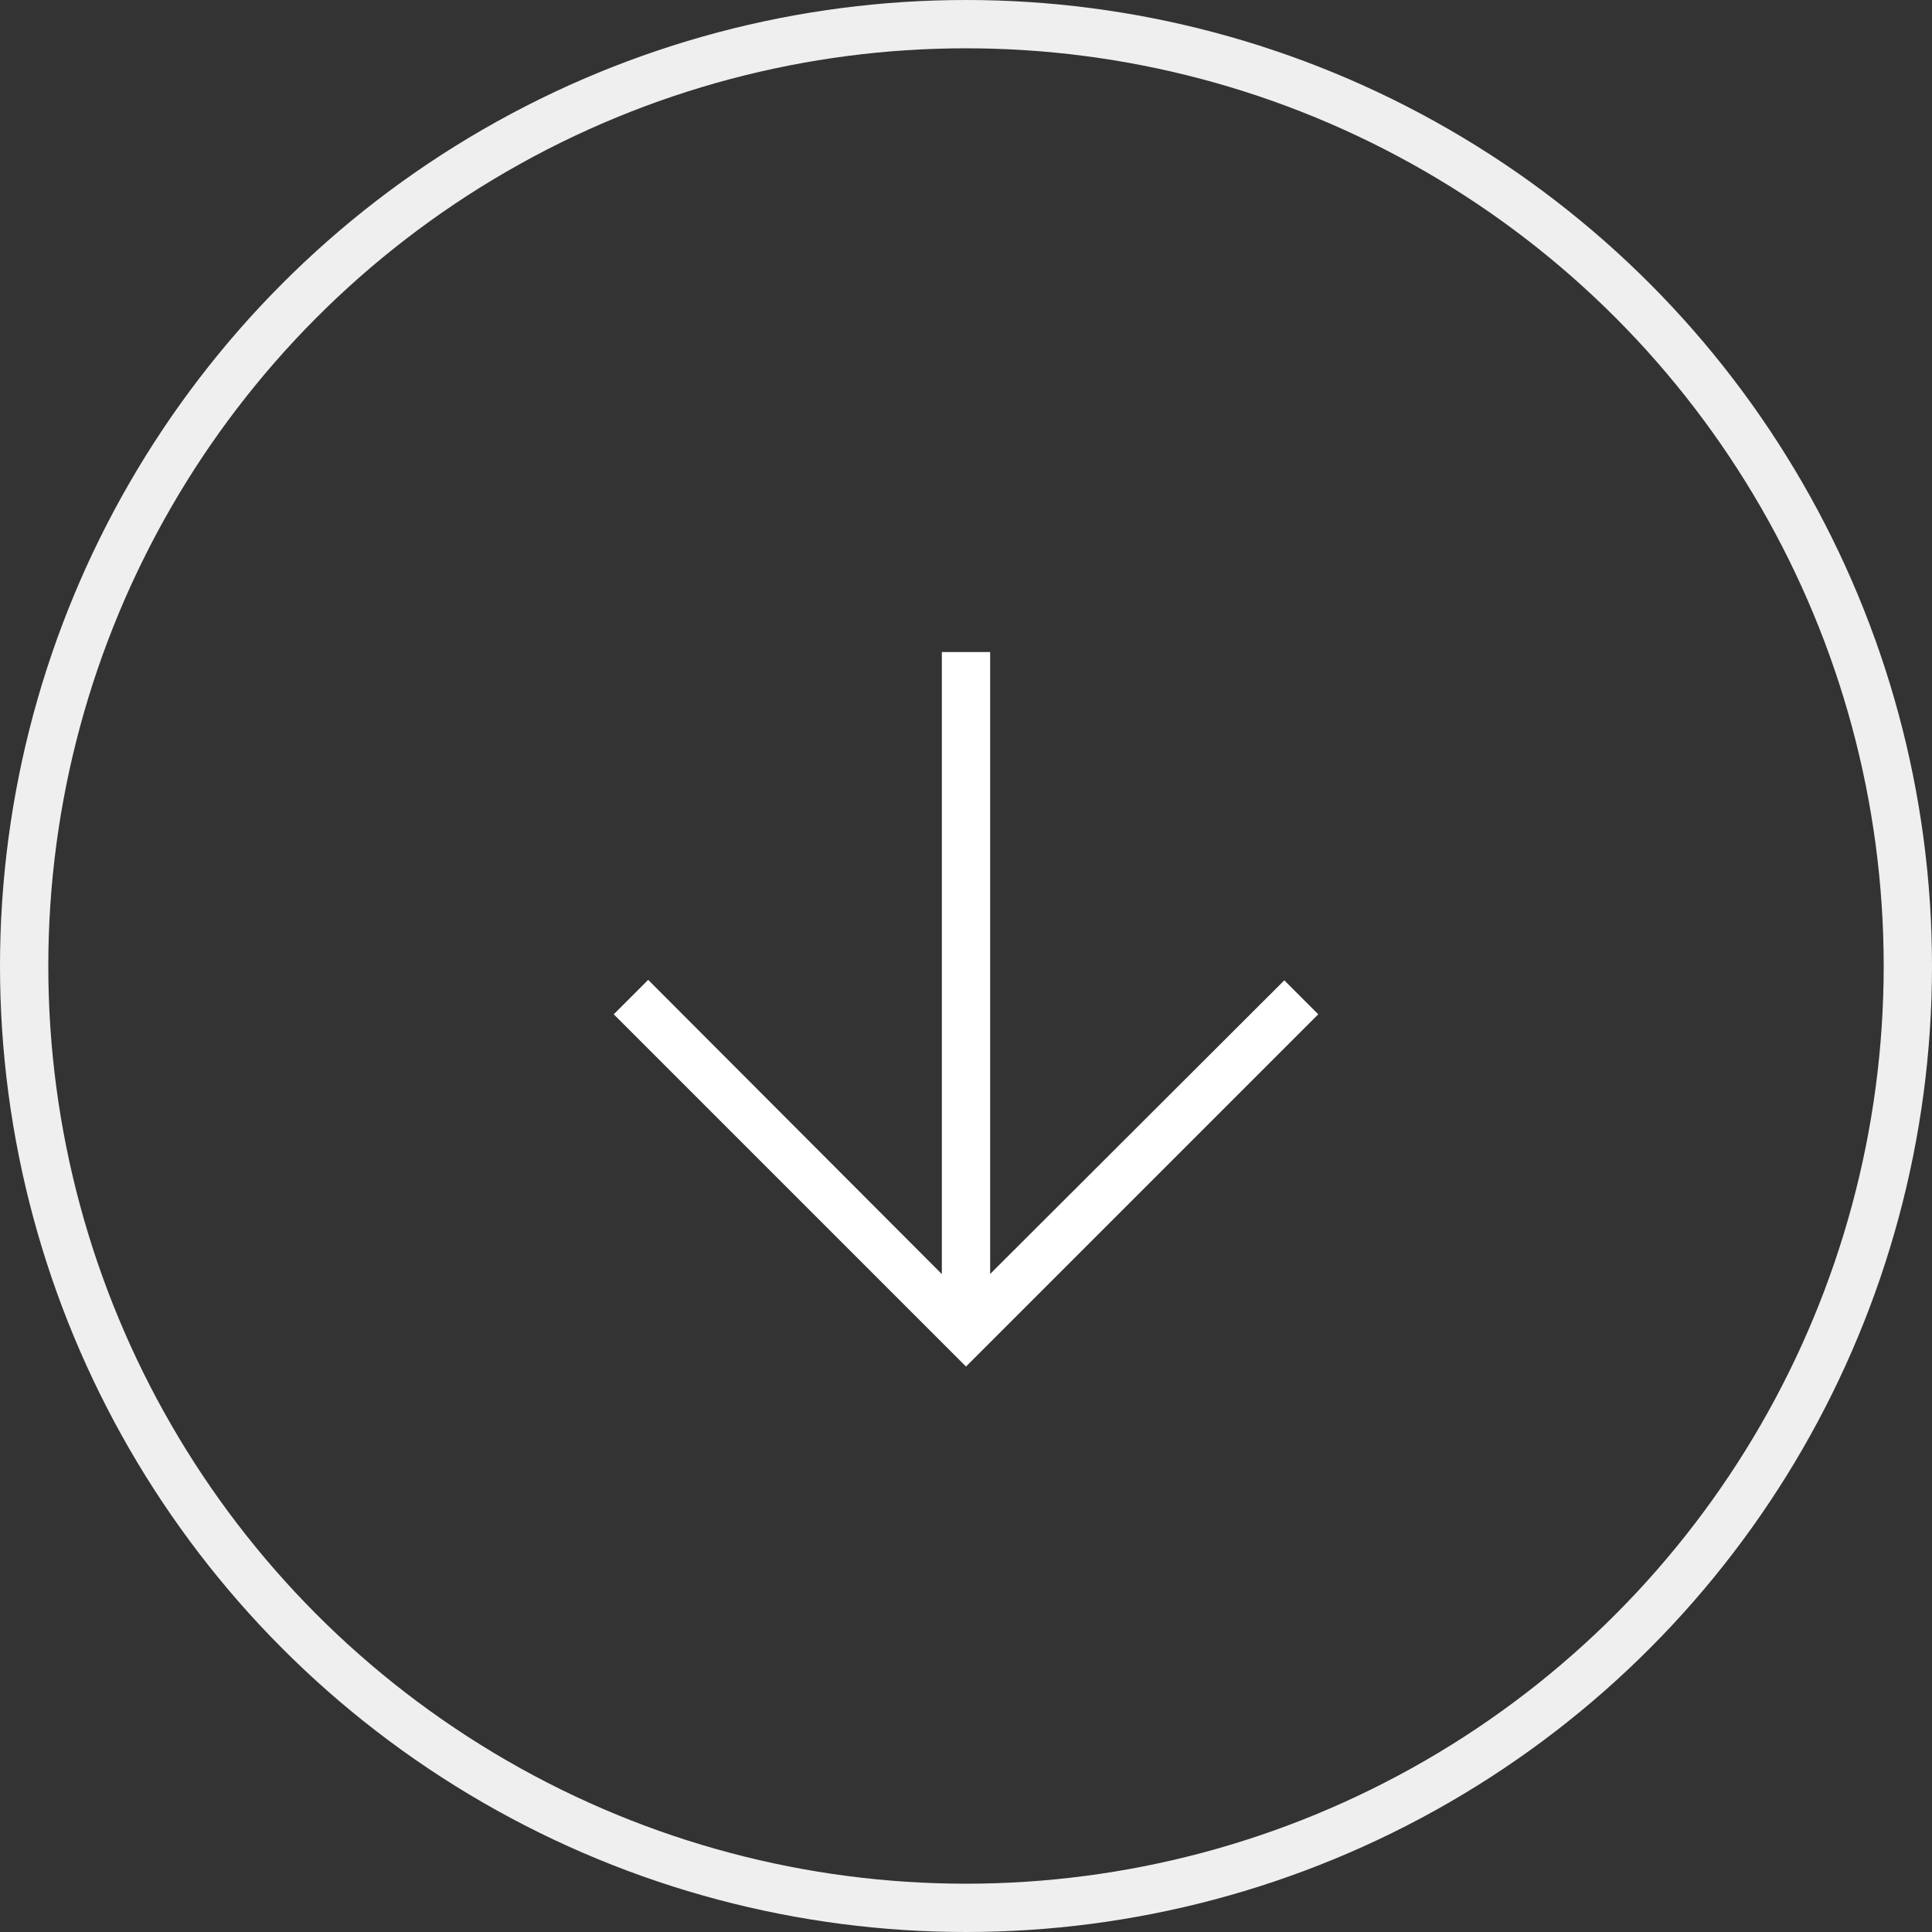
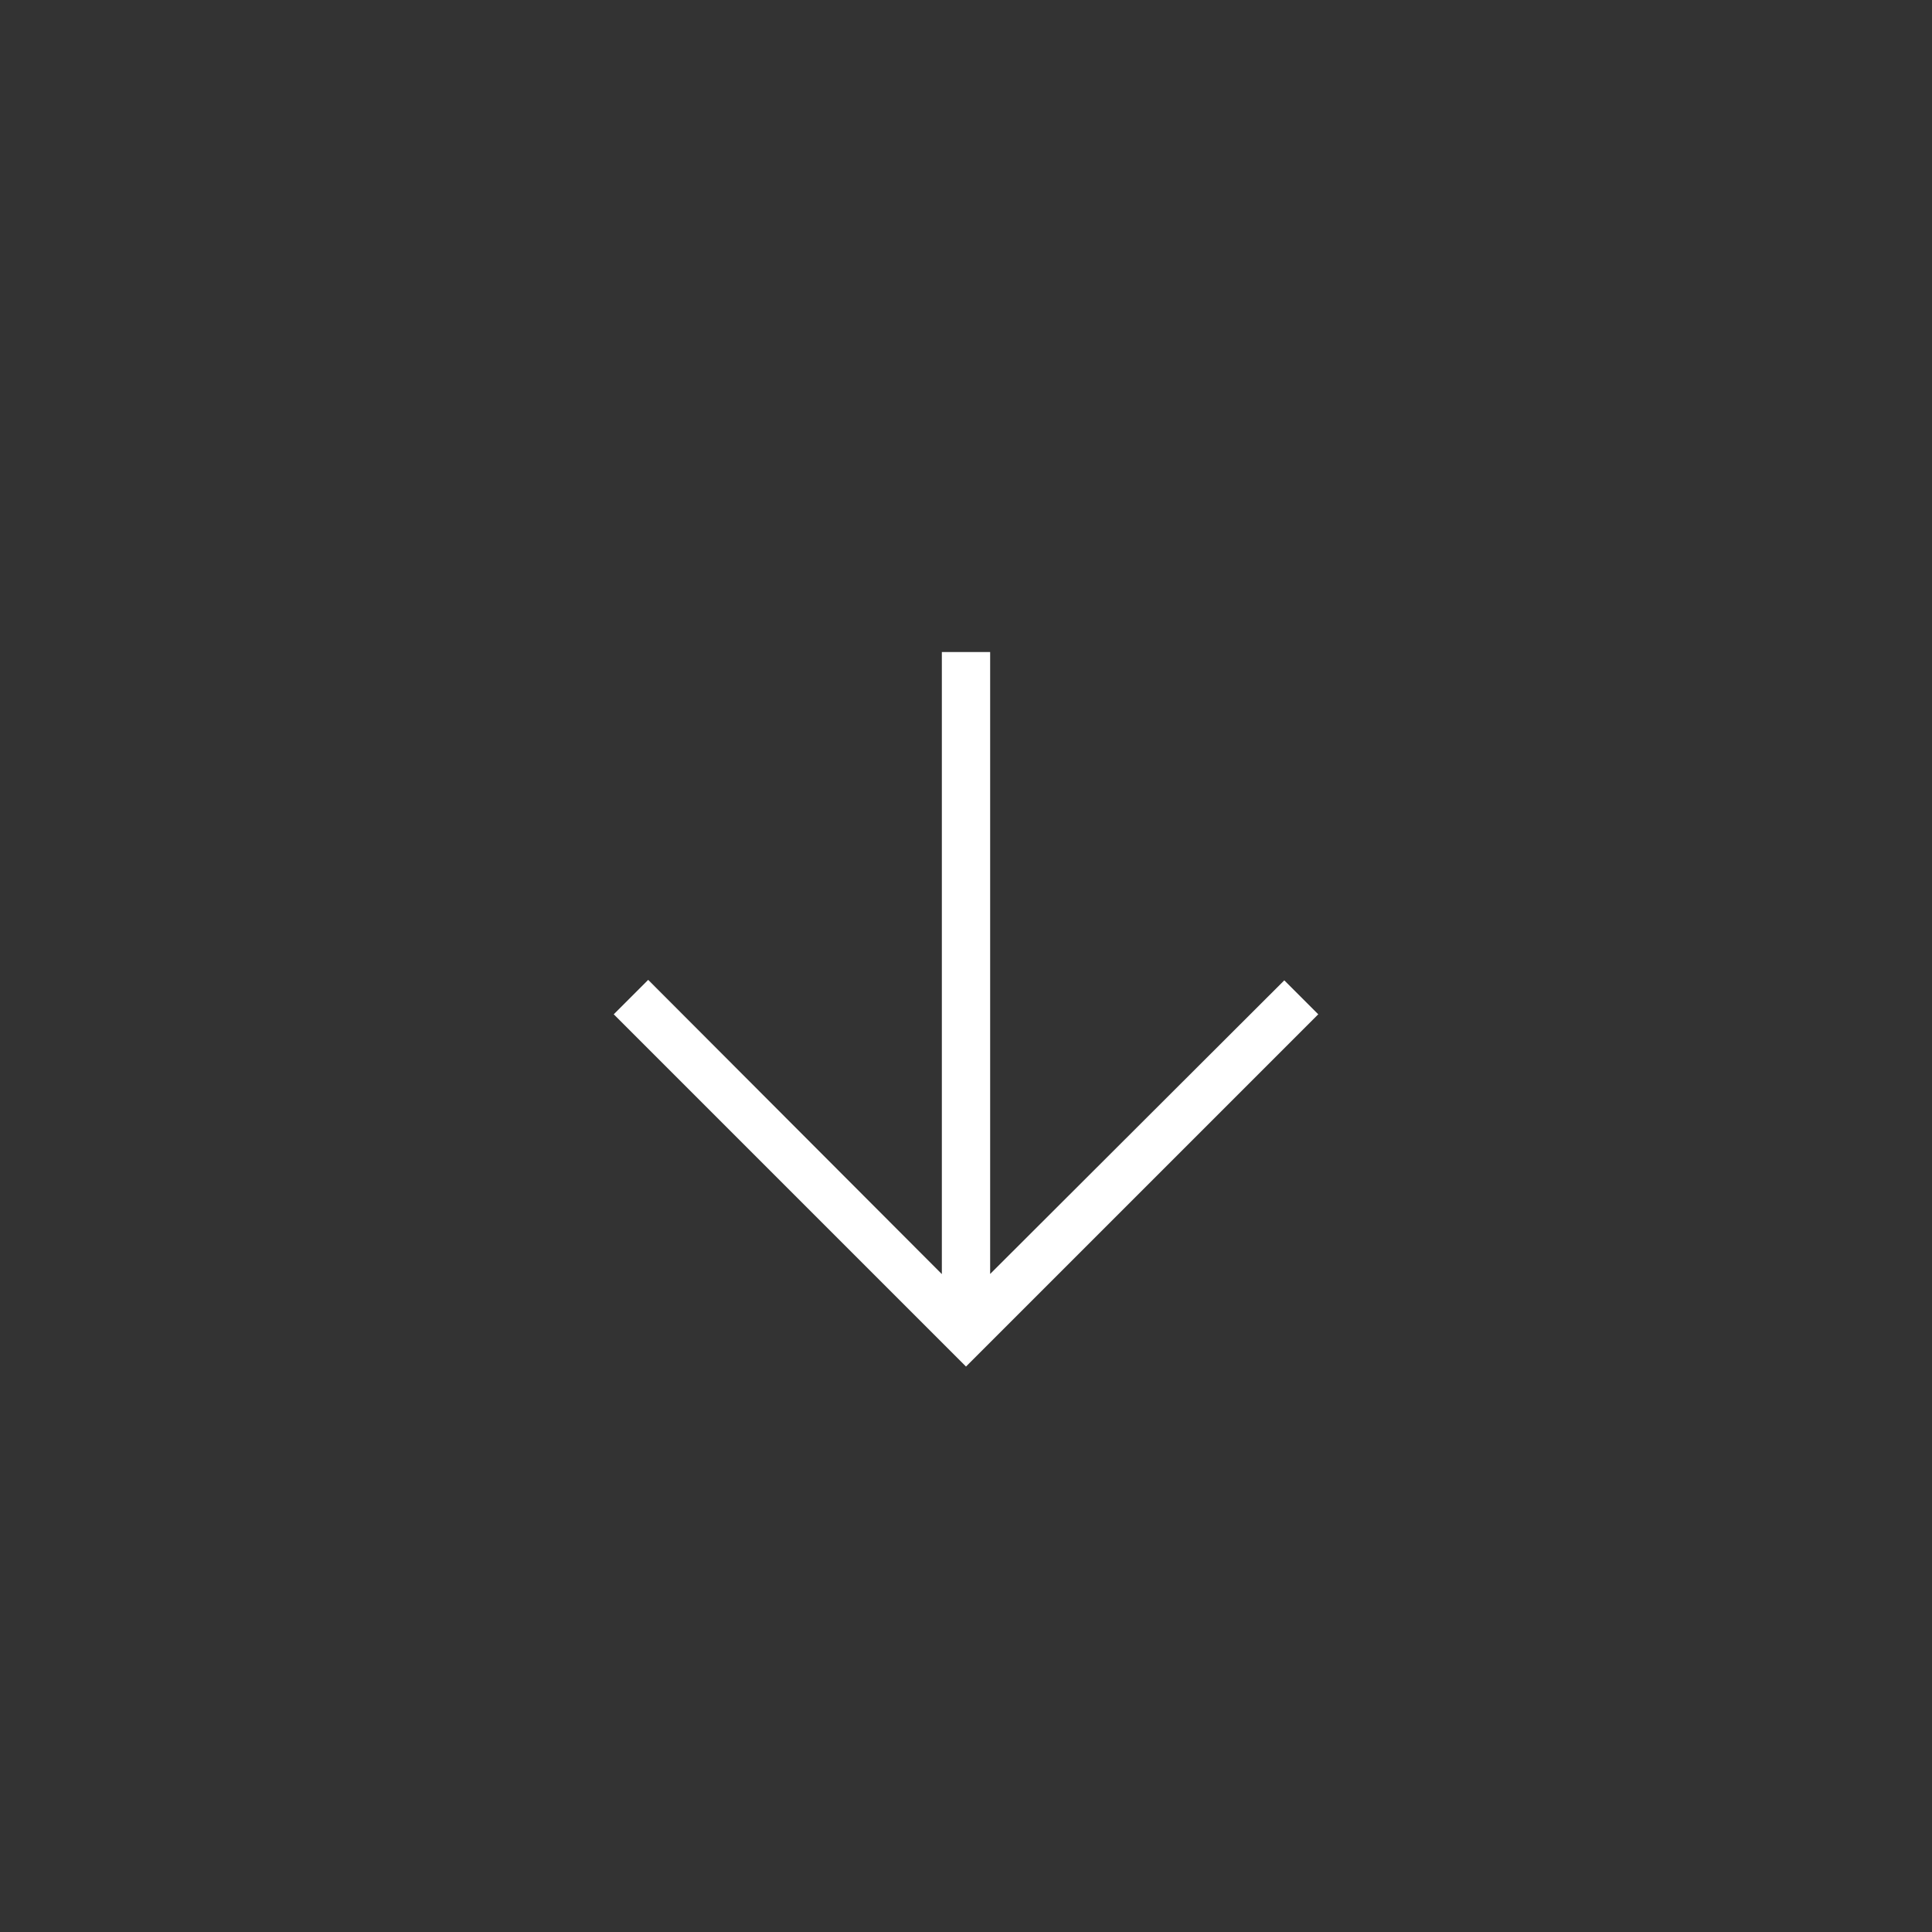
<svg xmlns="http://www.w3.org/2000/svg" width="40" height="40" viewBox="0 0 40 40" fill="none">
  <rect x="0" y="0" width="40" height="40" fill="#333333" stroke="none" />
-   <circle cx="20" cy="20" r="19.5" stroke="#EFEFEF" />
  <g clip-path="url(#clip0_6808_1631)">
    <path d="M19.5 26.379V13.5H20.5V26.376L26.59 20.297L27.293 21L20 28.293L12.707 21L13.42 20.287L19.5 26.379Z" fill="white" />
  </g>
  <defs>
    <clipPath id="clip0_6808_1631">
      <rect width="24" height="24" fill="white" transform="translate(8 9)" />
    </clipPath>
  </defs>
</svg>